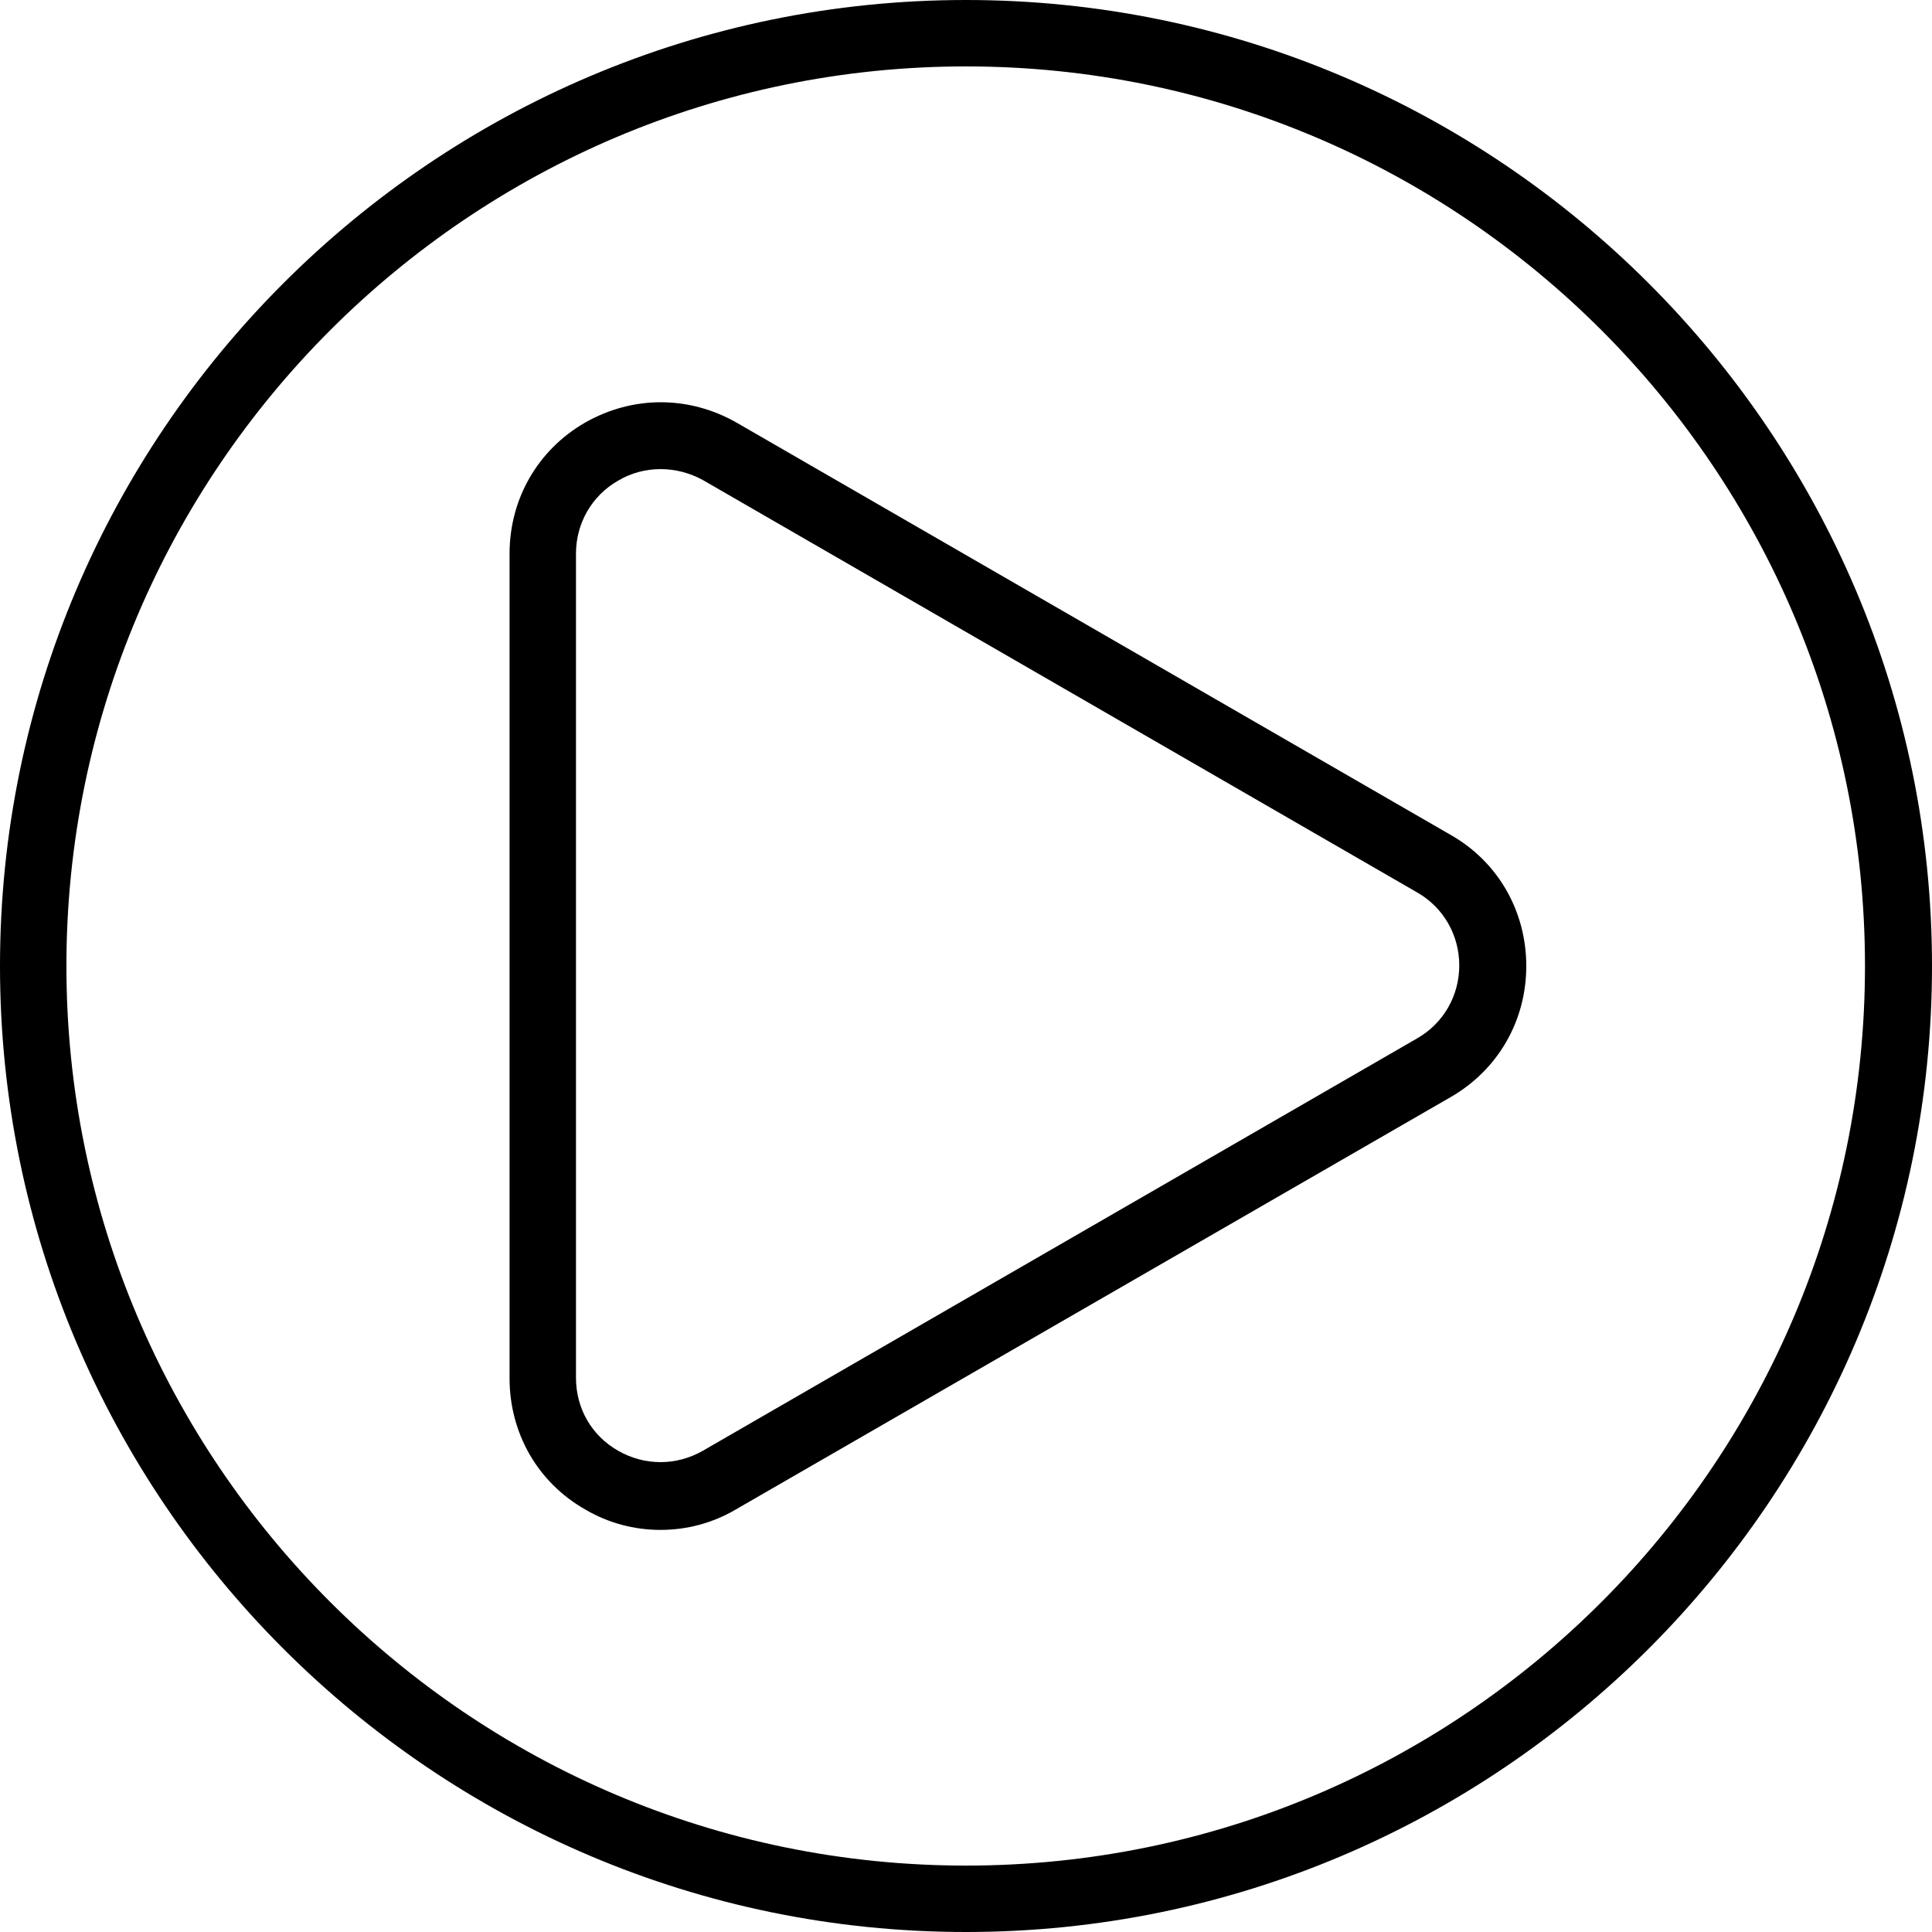
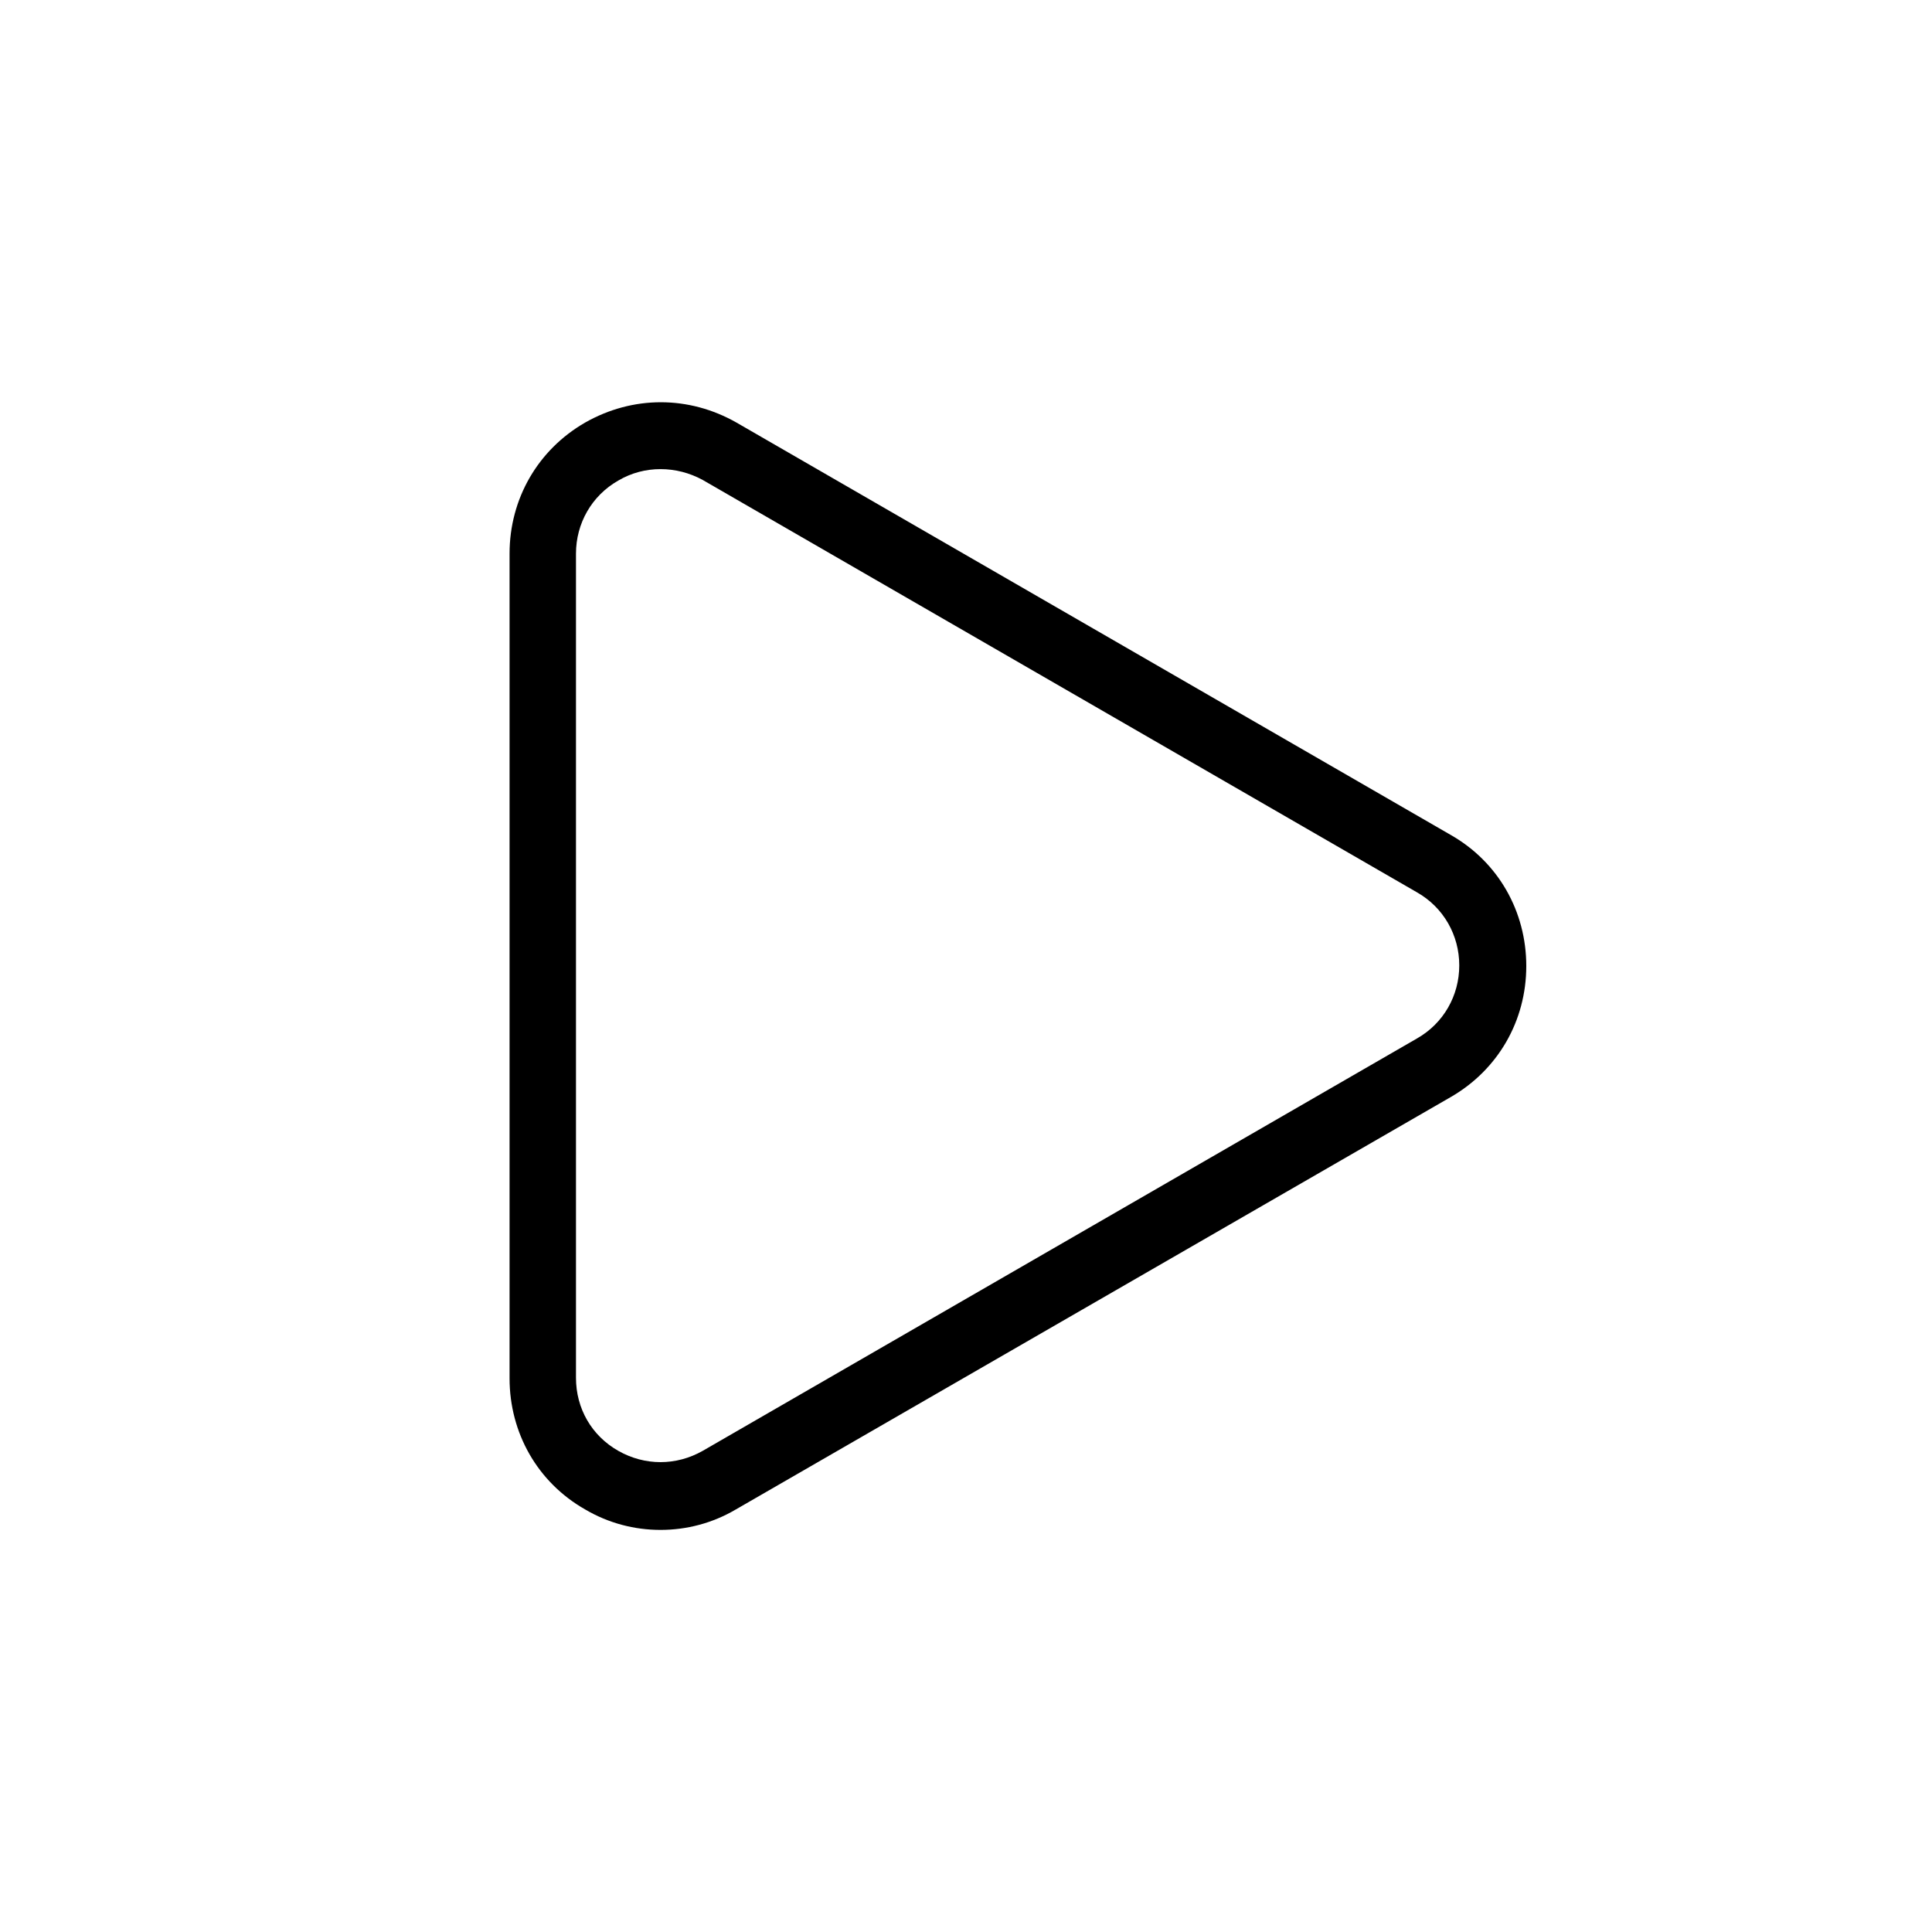
<svg xmlns="http://www.w3.org/2000/svg" height="320.0" preserveAspectRatio="xMidYMid meet" version="1.0" viewBox="90.0 90.0 320.0 320.0" width="320.0" zoomAndPan="magnify">
  <g id="change1_1">
-     <path d="M250,410c-88.2,0-160-71.8-160-160S161.8,90,250,90s160,71.8,160,160S338.2,410,250,410z M250,101 c-82.1,0-149,66.8-149,149s66.8,149,149,149s148.9-66.8,148.9-149S332.1,101,250,101z" />
    <path d="M199.4,343.4c-4.3,0-8.6-1.1-12.5-3.4c-7.9-4.5-12.5-12.7-12.5-21.7V181.7c0-9.1,4.7-17.2,12.5-21.7 c7.9-4.5,17.2-4.5,25.1,0l118.3,68.3l0,0c7.9,4.5,12.5,12.7,12.5,21.7c0,9.1-4.7,17.2-12.5,21.7L211.9,340 C208,342.3,203.7,343.4,199.4,343.4z M199.4,167.7c-2.4,0-4.8,0.6-7,1.9c-4.4,2.5-7,7.1-7,12.1v136.5c0,5.1,2.6,9.6,7,12.1 c4.4,2.5,9.6,2.5,14,0l118.3-68.3c4.4-2.5,7-7.1,7-12.1s-2.6-9.6-7-12.1l-118.3-68.3C204.2,168.3,201.8,167.7,199.4,167.7 L199.4,167.7z" />
  </g>
</svg>